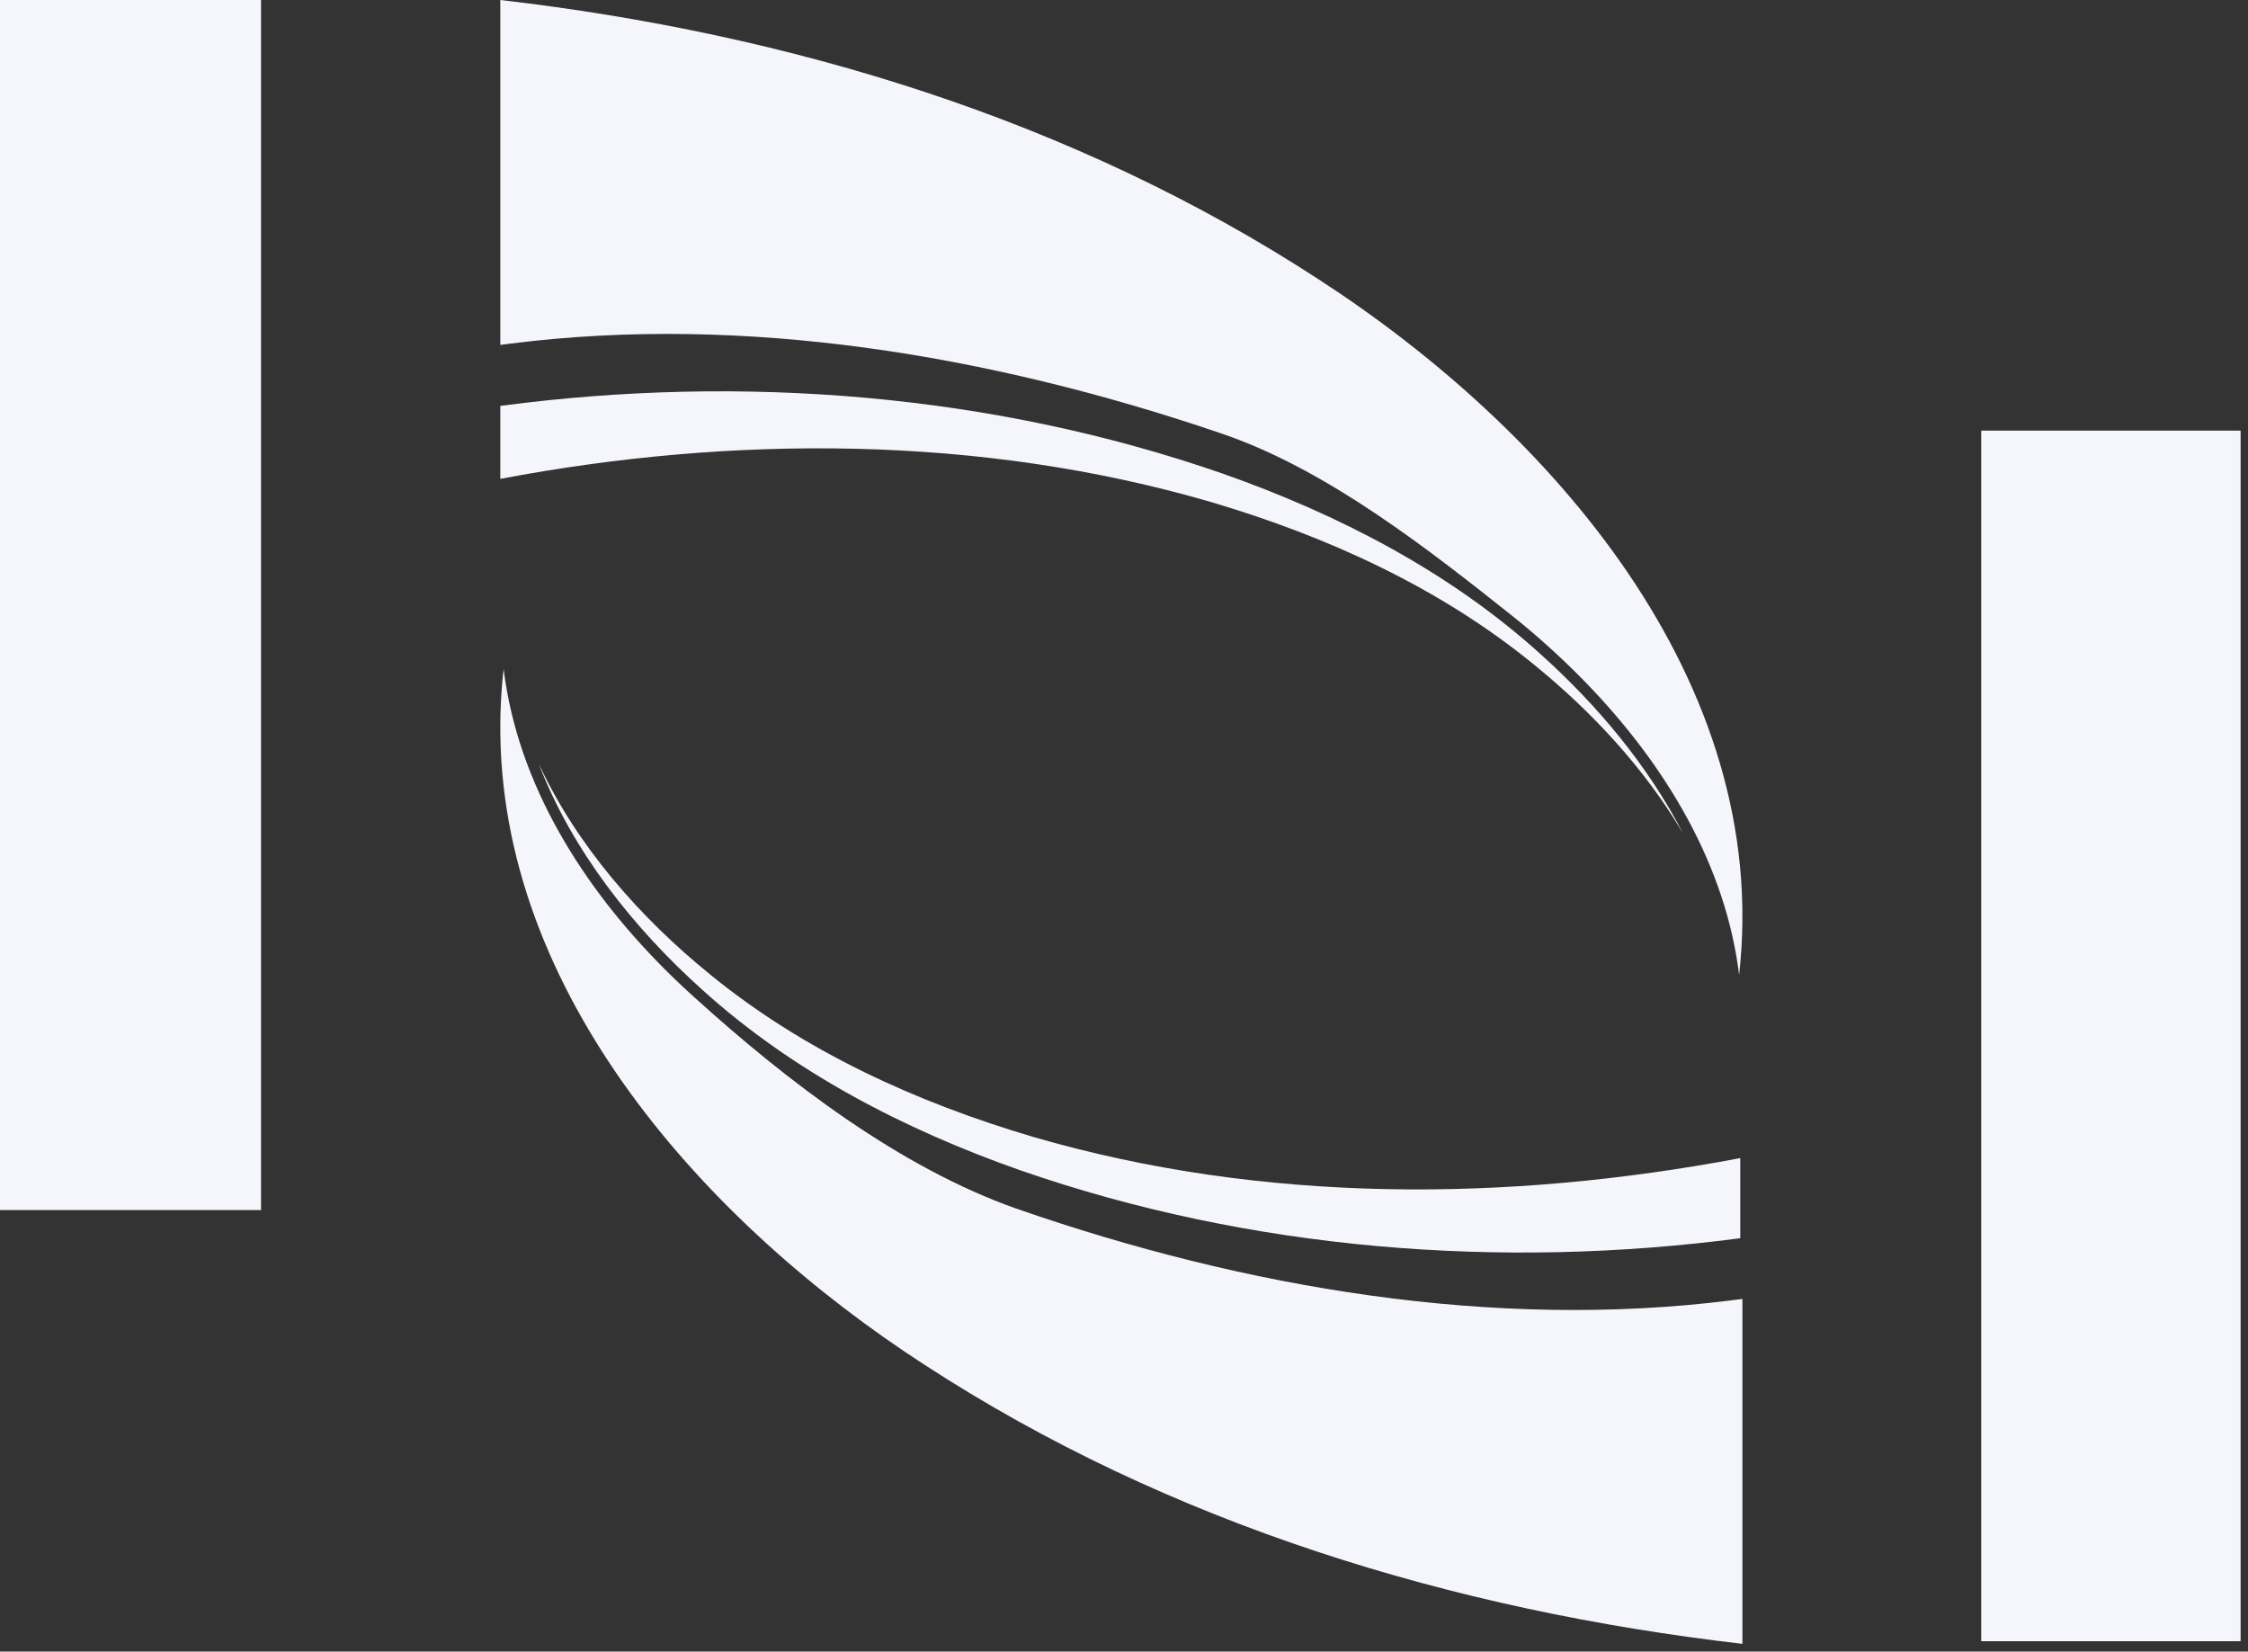
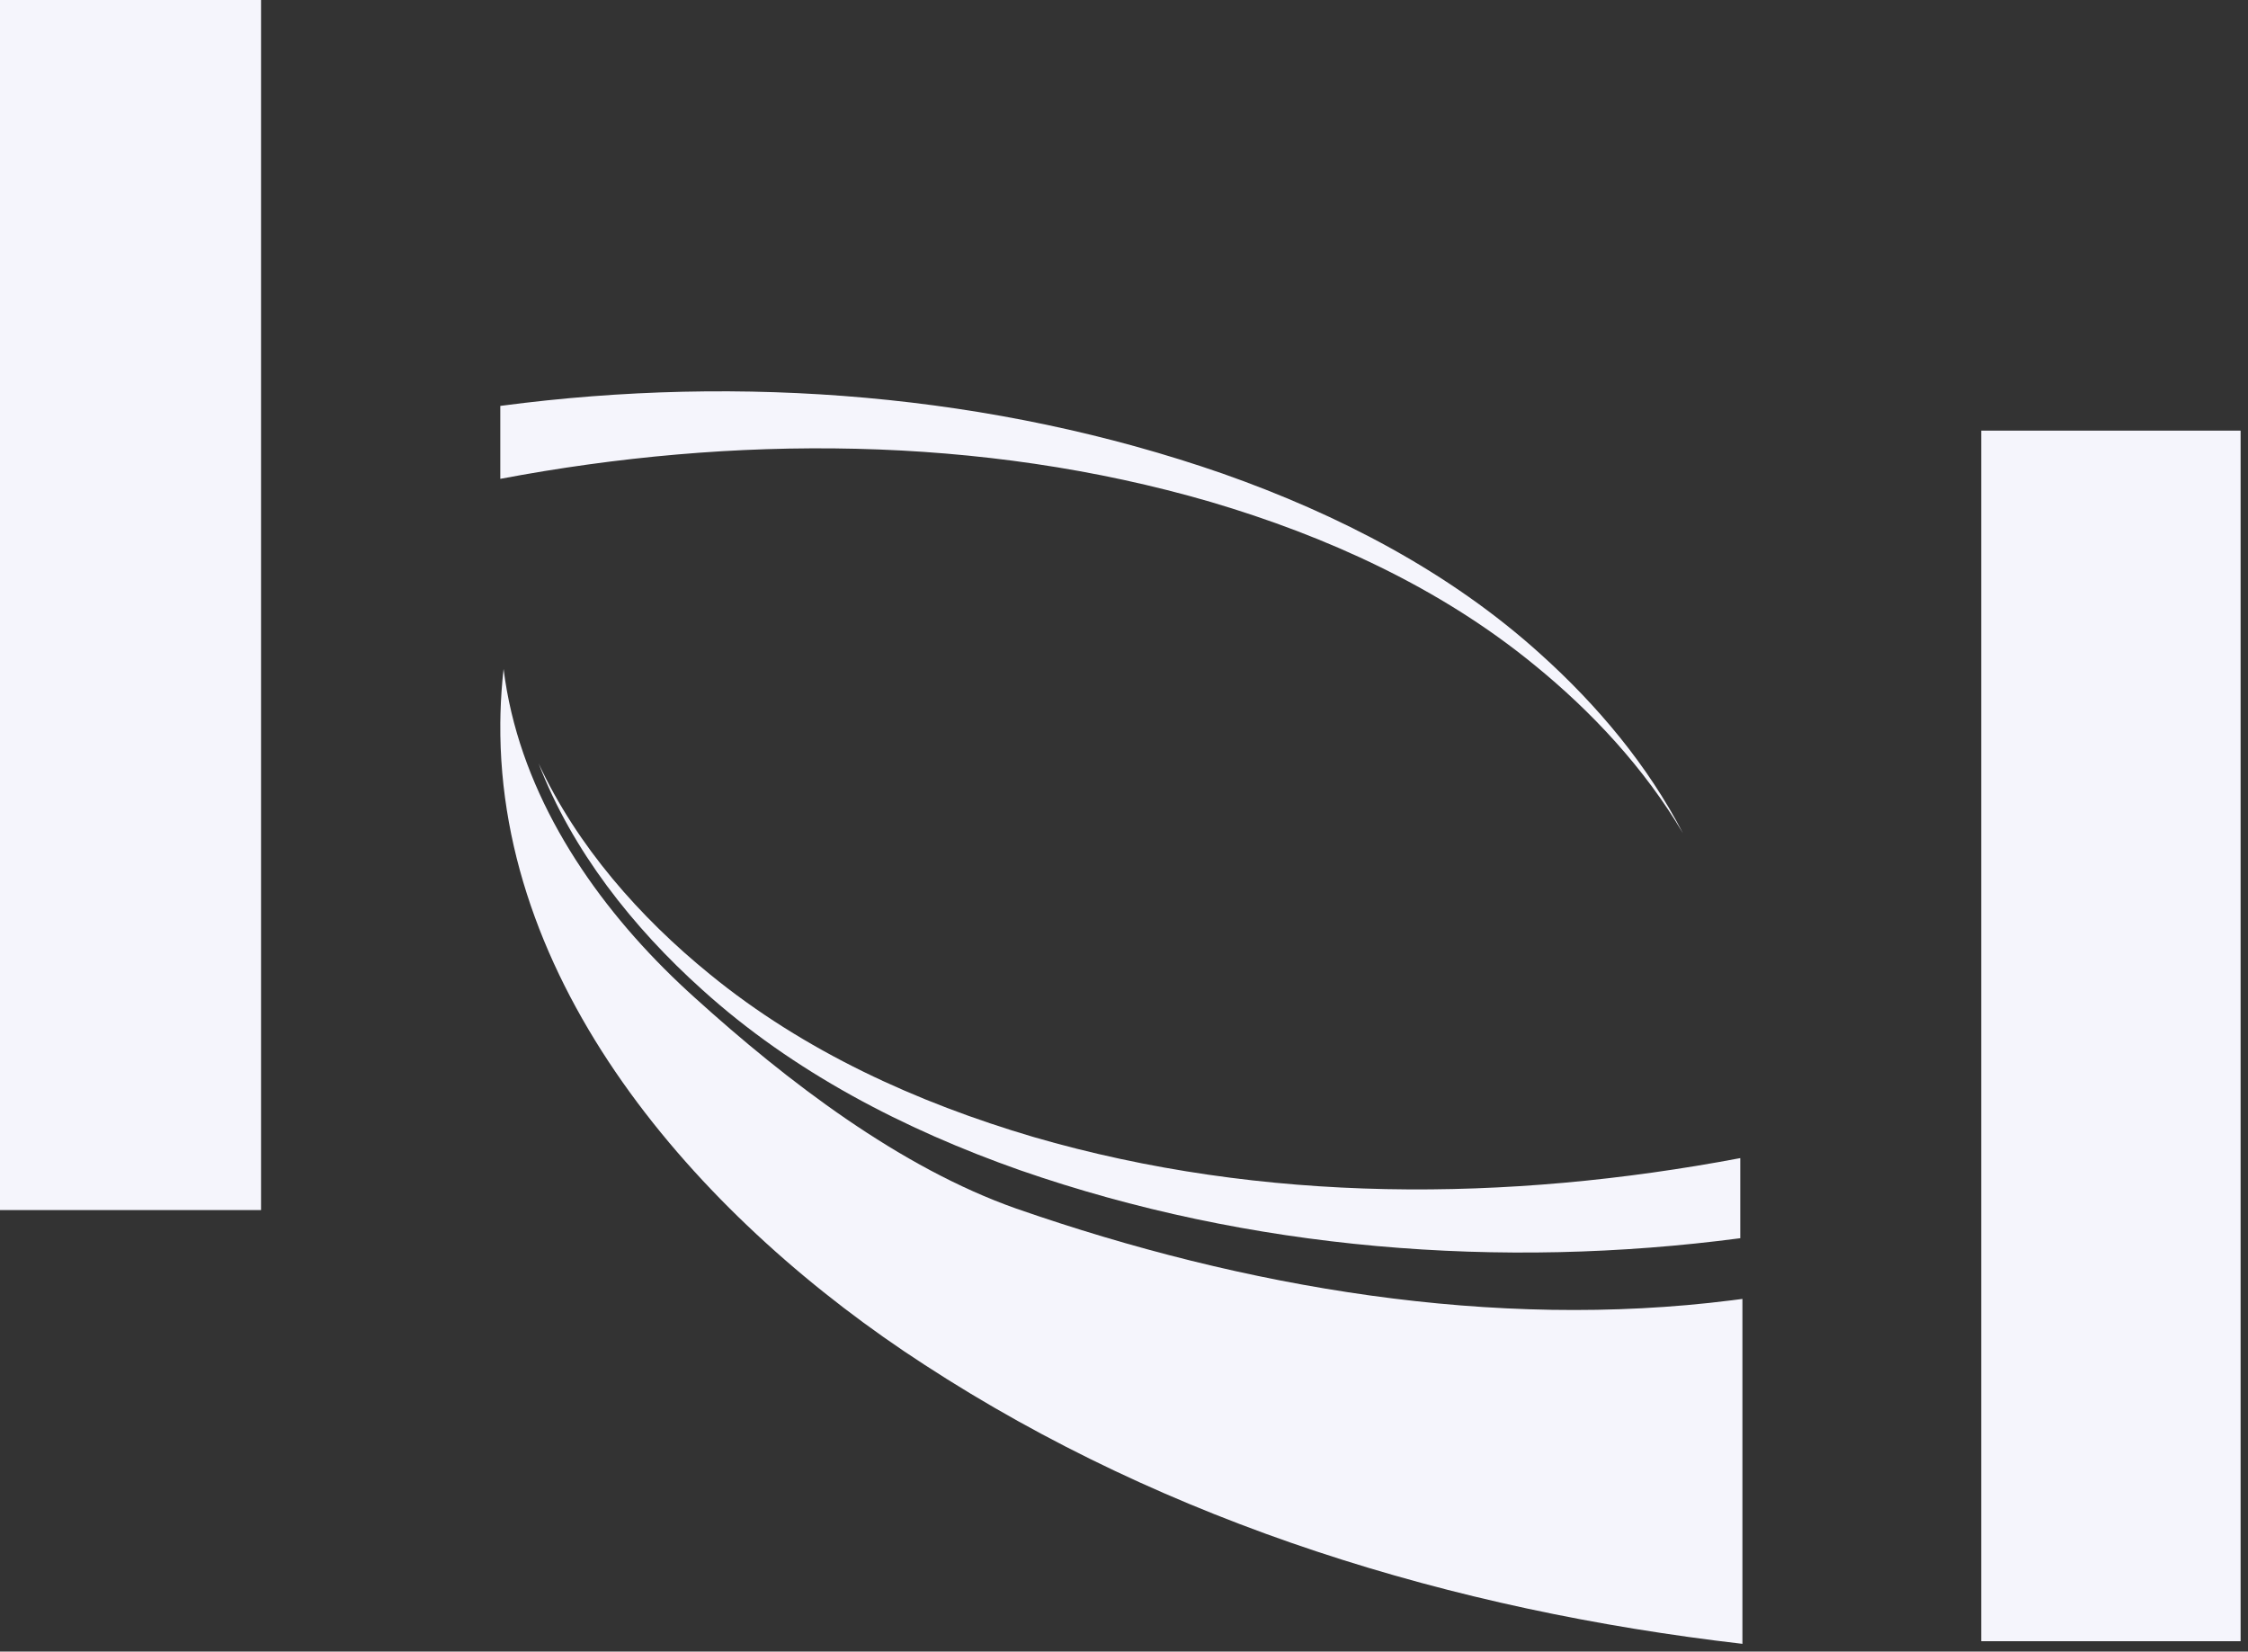
<svg xmlns="http://www.w3.org/2000/svg" width="260" height="191" viewBox="0 0 260 191" fill="none">
  <rect x="0" y="0" width="260" height="191" fill="#333333" stroke="none" />
  <path fill-rule="evenodd" clip-rule="evenodd" d="M57.885 82.508C57.876 82.864 57.869 83.219 57.866 83.573C57.574 114.876 81.769 141.54 106.894 157.809C135.213 176.256 168.048 186.225 201.525 190.104V150.216L201.278 150.248C200.941 150.292 200.604 150.335 200.267 150.378C172.768 153.845 143.993 148.97 117.55 139.773C104.063 135.022 91.055 125.059 80.374 115.394C70.653 106.661 62.219 95.334 59.148 82.38C58.757 80.733 58.454 79.06 58.245 77.362C58.05 79.091 57.931 80.806 57.885 82.508Z" fill="#F5F5FC" />
  <path fill-rule="evenodd" clip-rule="evenodd" d="M117.965 135.328C144.561 144.577 173.575 146.843 201.278 143.195V133.931C174.383 139.013 146.131 139.227 119.512 131.484C106.077 127.517 93.006 121.599 82.062 112.639C74.019 106.099 66.741 97.861 62.293 88.283C66.155 98.349 73.207 107.262 81.214 114.454L81.217 114.457C91.737 123.977 104.583 130.614 117.965 135.328Z" fill="#F5F5FC" />
  <path fill-rule="evenodd" clip-rule="evenodd" d="M57.863 55.378V46.942L58.031 46.92C85.76 43.263 114.805 45.518 141.428 54.776C154.81 59.49 167.655 66.127 178.176 75.647L178.179 75.651C184.702 81.51 190.591 88.51 194.638 96.347C190.203 88.837 184.086 82.281 177.448 76.885C166.504 67.925 153.433 62.006 139.998 58.039C113.379 50.296 84.759 50.296 57.863 55.378Z" fill="#F5F5FC" />
-   <path fill-rule="evenodd" clip-rule="evenodd" d="M152.494 32.295C179.266 49.63 204.981 78.766 201.143 112.741C201.11 112.472 201.075 112.204 201.037 111.936C201.025 111.852 201.013 111.77 201.001 111.686C200.805 110.35 200.55 109.028 200.24 107.723C200.198 107.545 200.155 107.368 200.111 107.19C196.938 94.46 188.602 83.323 179.014 74.71C177.679 73.502 176.308 72.34 174.903 71.222C165.074 63.398 153.639 54.488 141.839 50.331C141.582 50.242 141.326 50.154 141.069 50.066C140.906 50.01 140.742 49.954 140.579 49.899C114.483 41.084 86.184 36.314 59.121 39.726C58.939 39.749 58.757 39.772 58.576 39.796C58.338 39.826 58.101 39.857 57.864 39.888L57.863 26.534L57.864 0C91.34 3.879 124.176 13.848 152.494 32.295Z" fill="#F5F5FC" />
  <path d="M0 0H30.192V139.941H0V0Z" fill="#F5F5FC" />
  <path d="M259.145 49.8H229.145V189.8H259.145V49.8Z" fill="#F5F5FC" />
</svg>